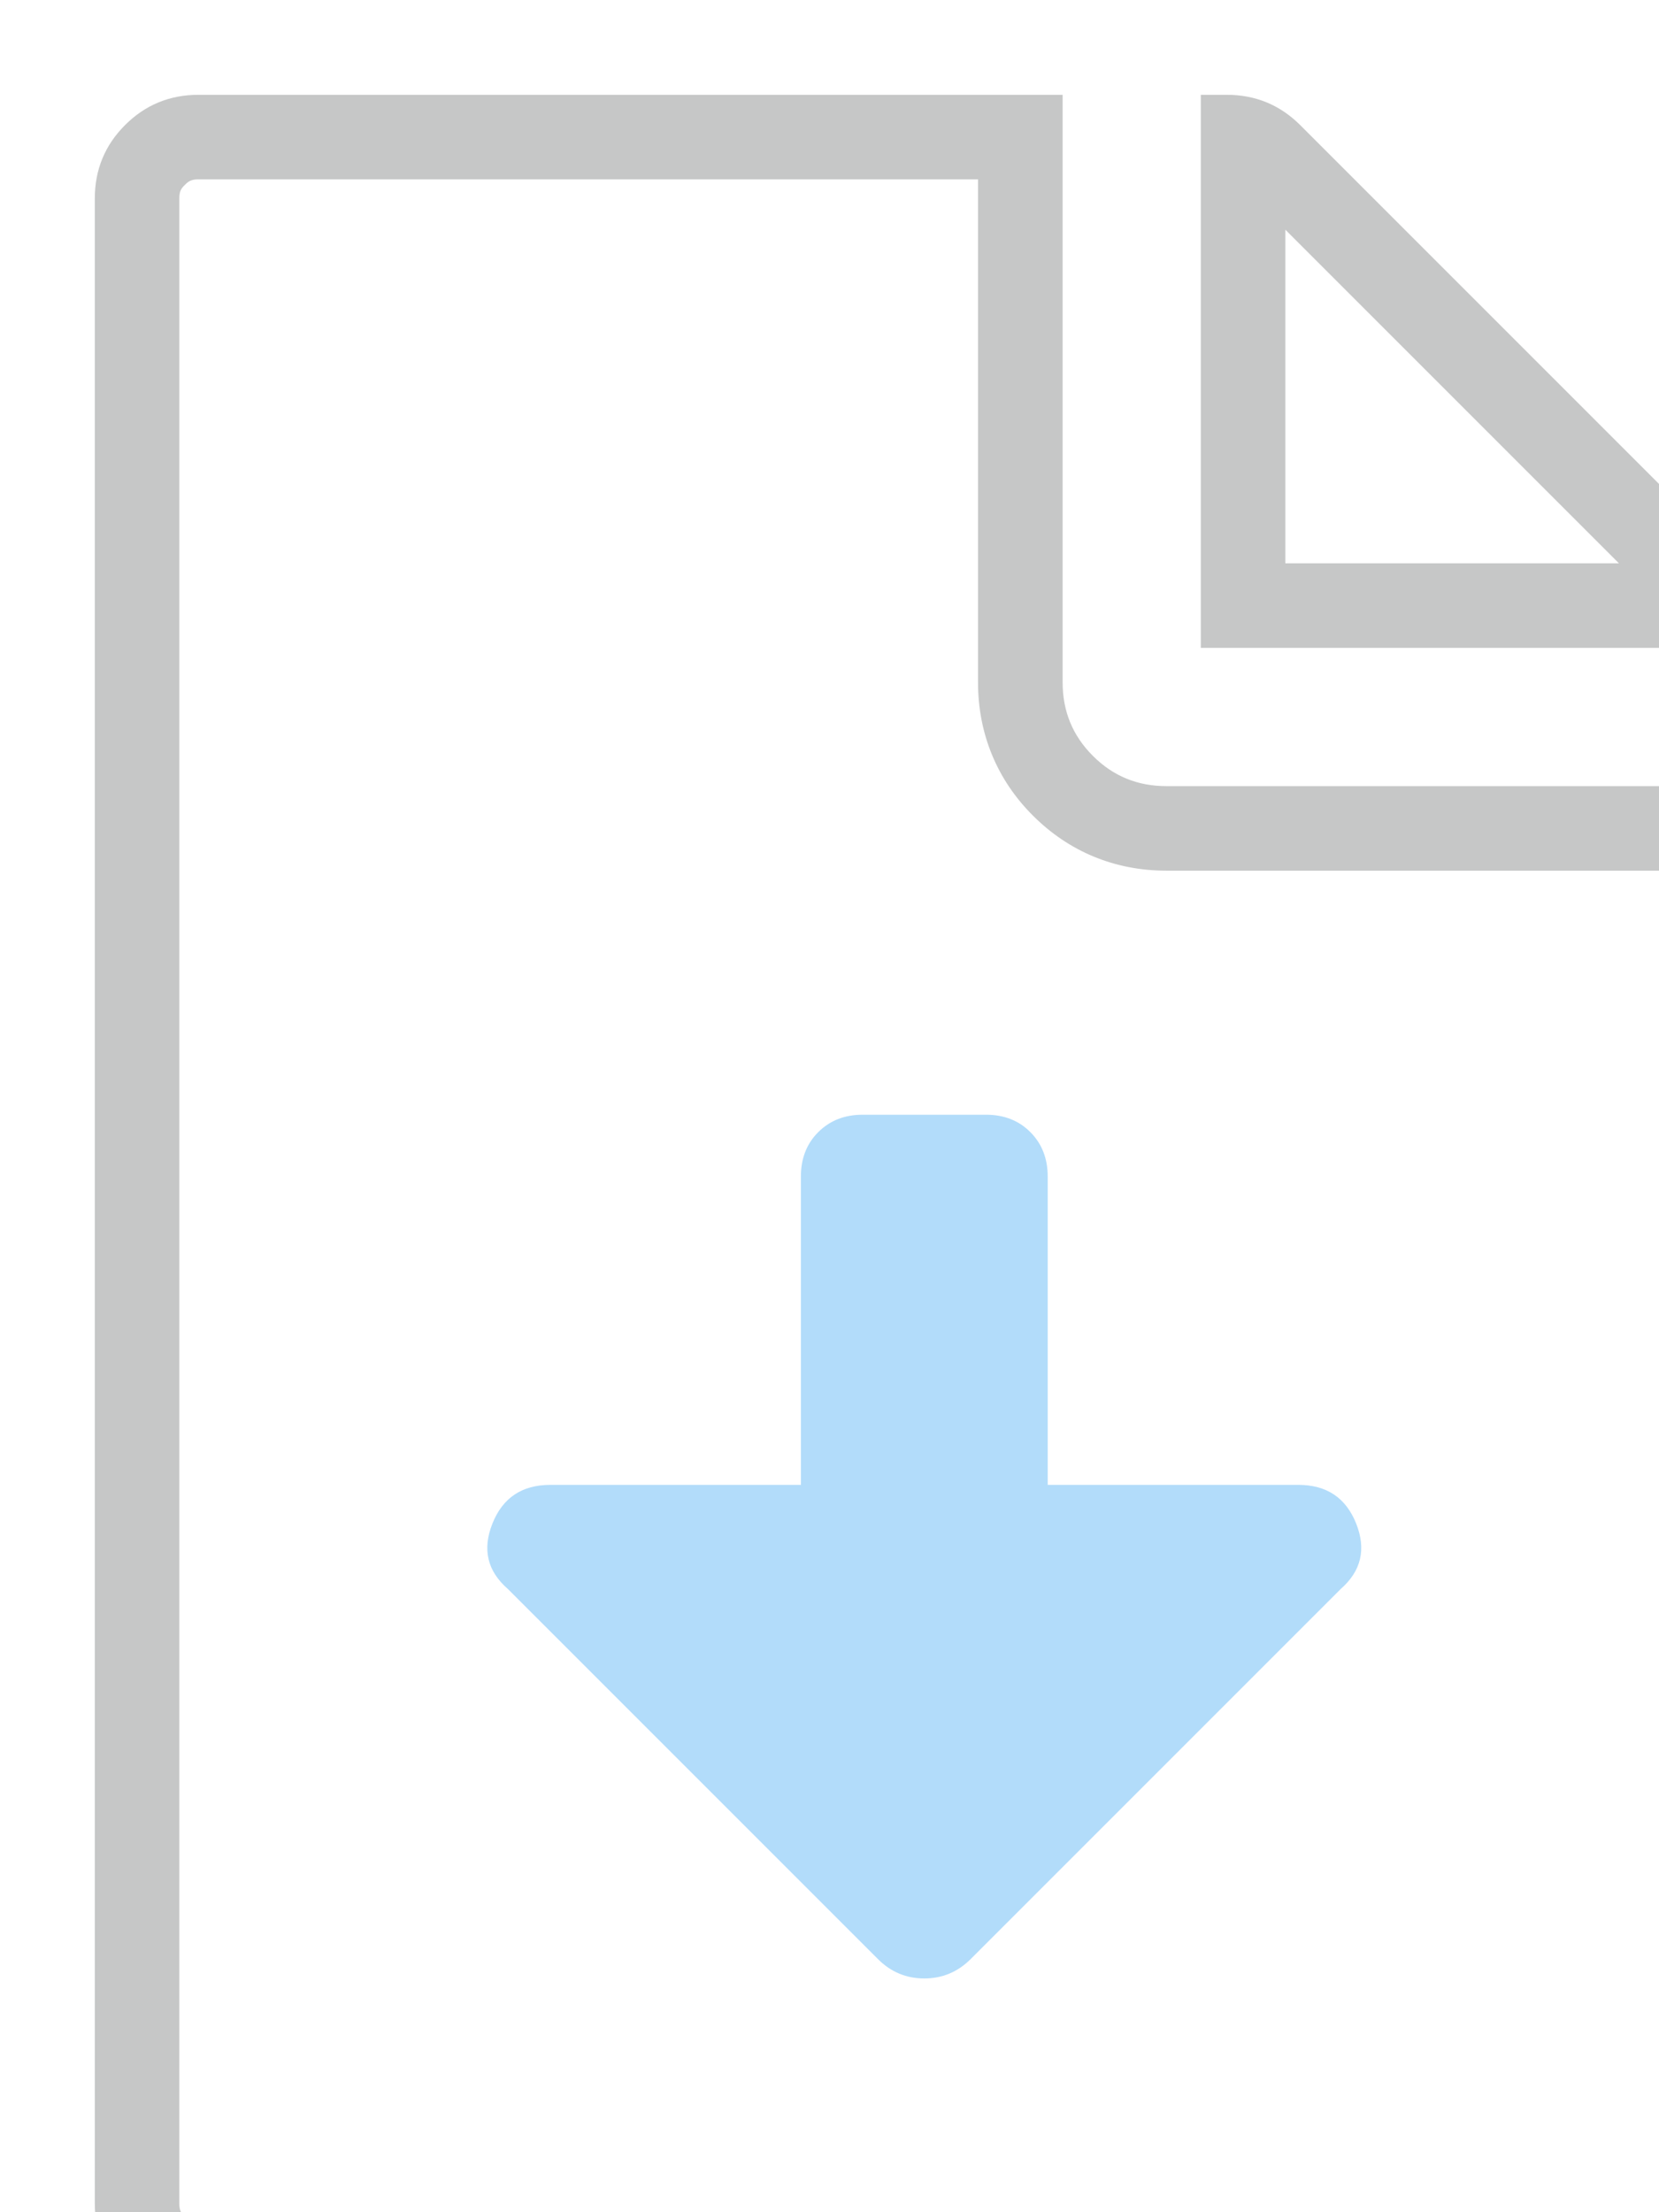
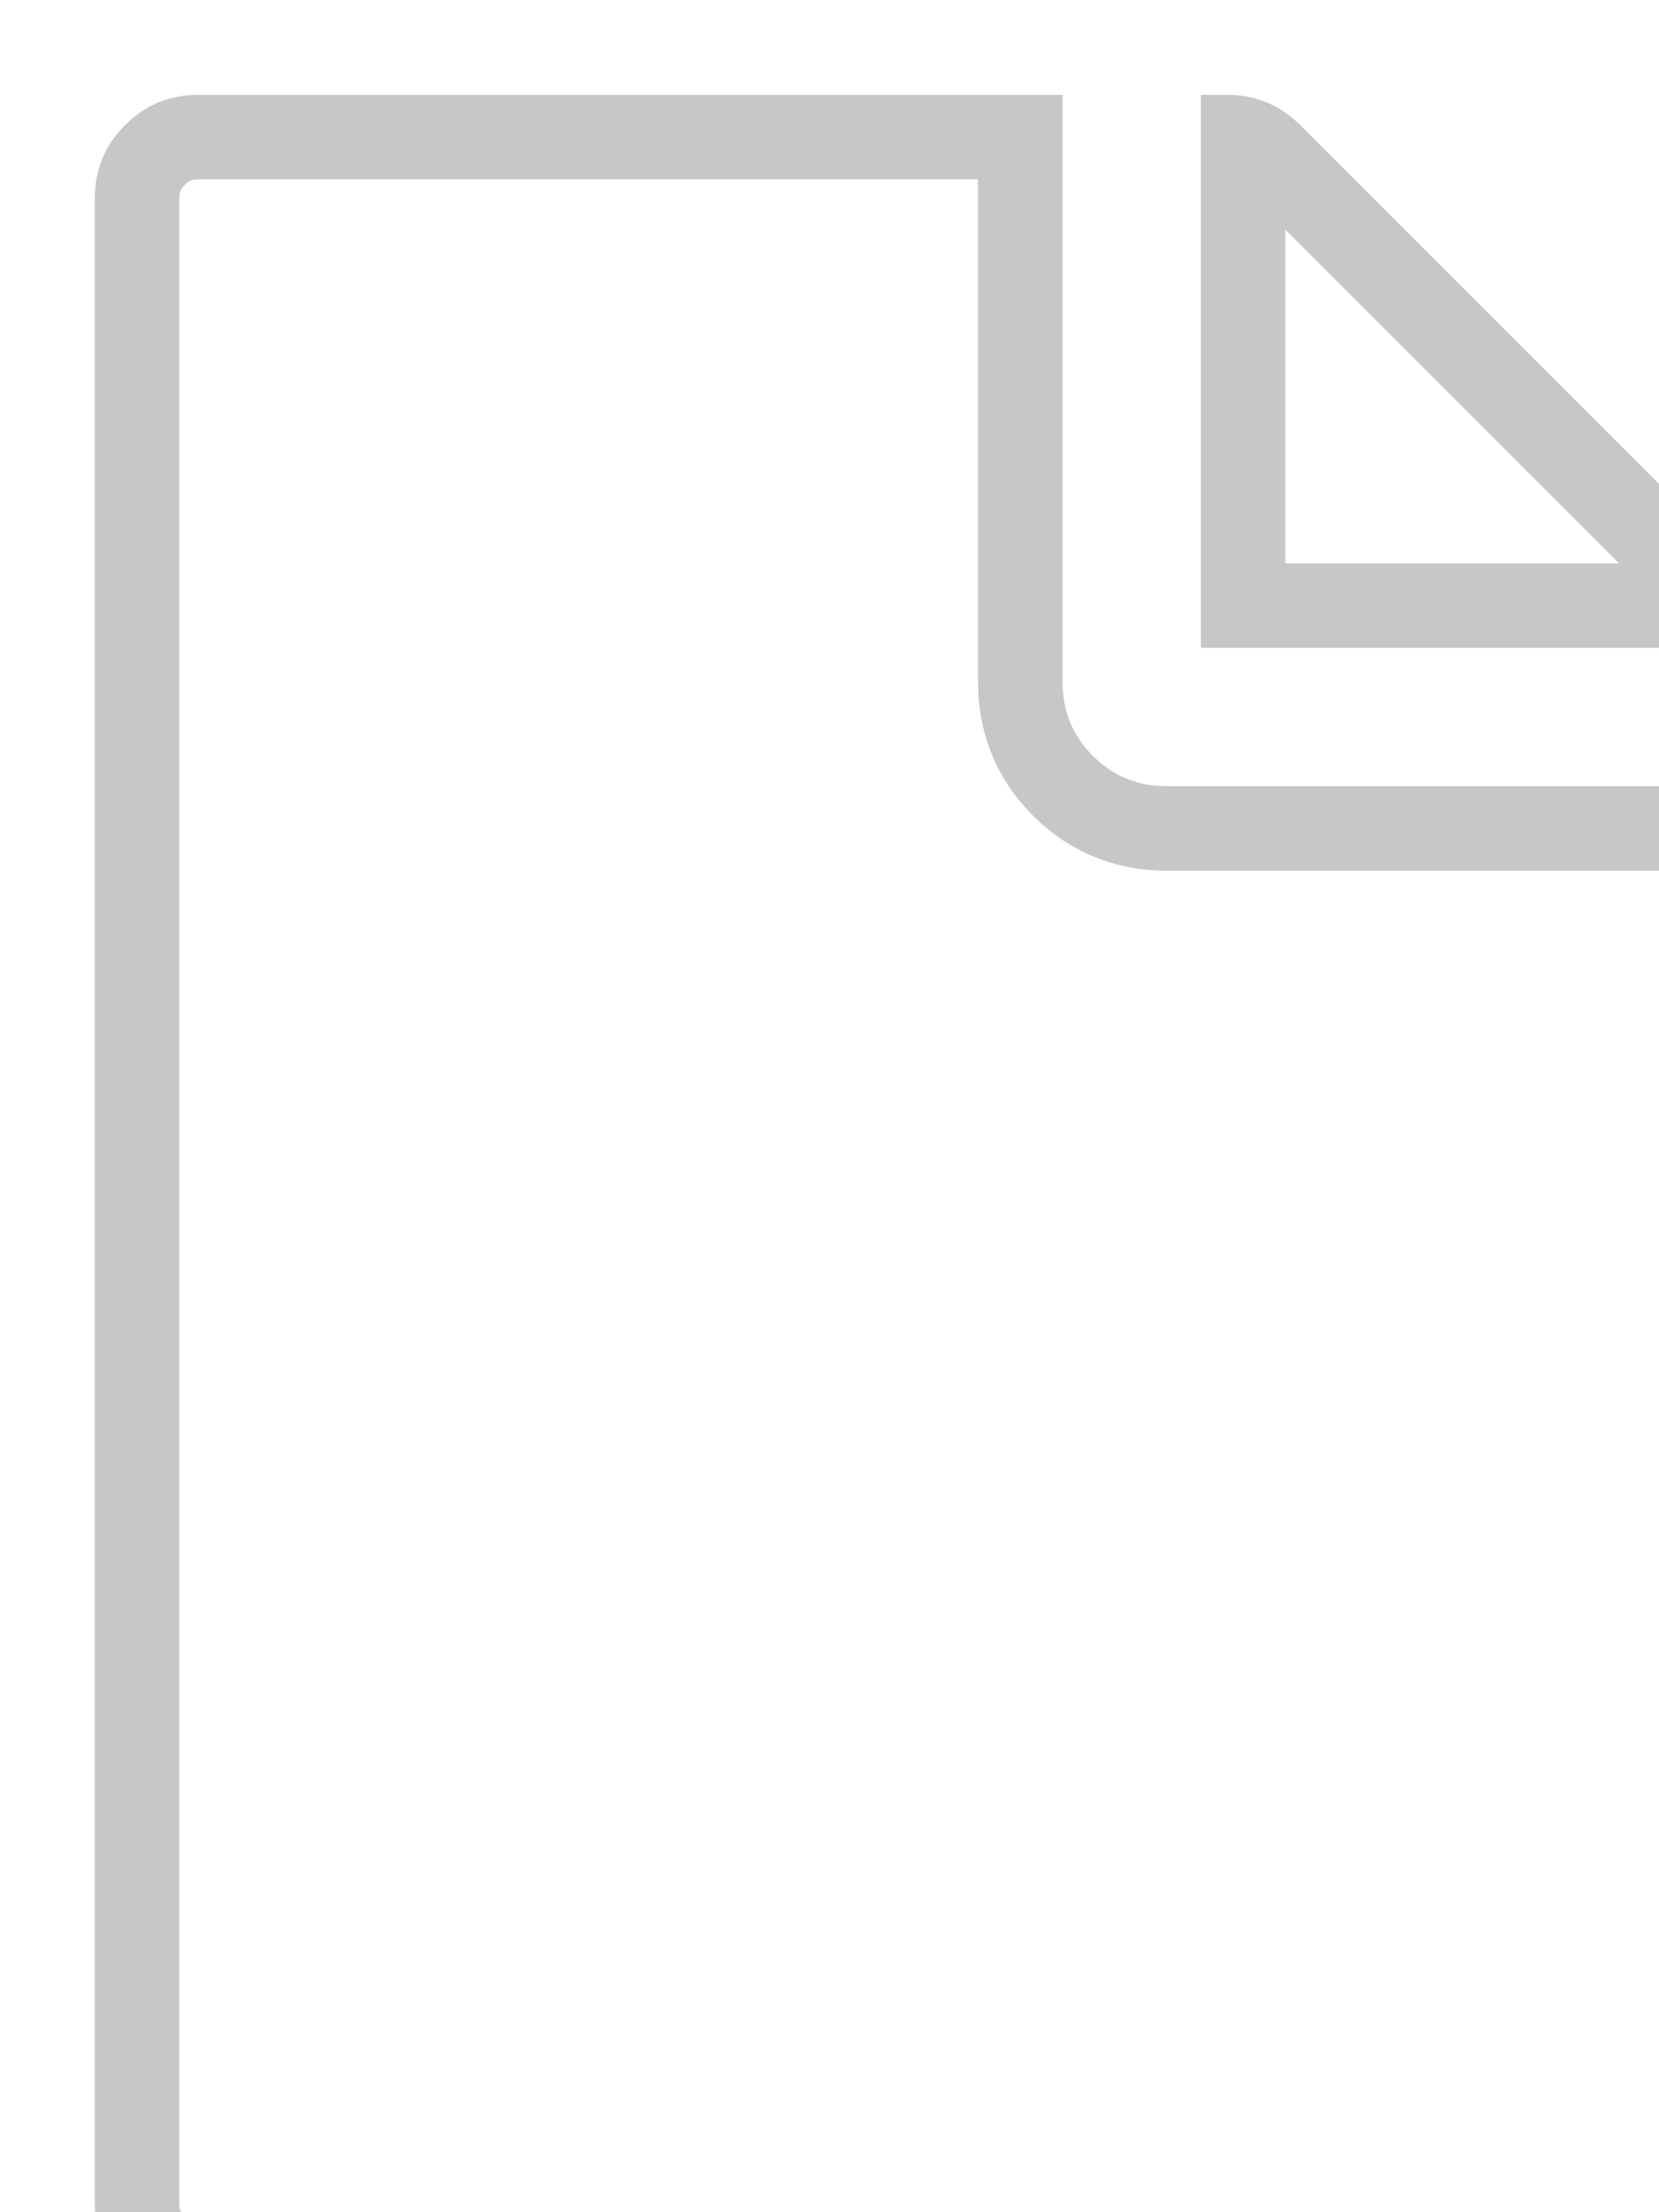
<svg xmlns="http://www.w3.org/2000/svg" version="1.1" id="Ebene_1" x="0px" y="0px" viewBox="0 0 210 280" style="enable-background:new 0 0 210 280;" xml:space="preserve">
  <style type="text/css">
	.st0{opacity:0.54;}
	.st1{fill:#969898;}
	.st2{opacity:0.4;fill:#3FA7F3;}
</style>
  <g>
    <g class="st0">
      <path class="st1" d="M123.8,22.7v63.68c0,6.49,2.41,12.33,6.95,16.85c4.55,4.56,10.38,6.97,16.87,6.97h63.68v168.68    c0,0.8-0.16,1.2-0.68,1.72c-0.55,0.55-0.94,0.71-1.75,0.71H25.13c-0.89,0-1.25-0.21-1.73-0.7c-0.49-0.49-0.7-0.84-0.7-1.73V25.13    c0-0.9,0.2-1.24,0.7-1.73c0.48-0.48,0.85-0.7,1.73-0.7H123.8 M162.7,29.07l42.23,42.23H162.7V29.07 M155.28,12H152v70h70v-3.28    c0-3.64-1.28-6.74-3.83-9.3l-53.59-53.59C162.02,13.28,158.92,12,155.28,12L155.28,12z M134.5,12H25.13    c-3.65,0-6.75,1.28-9.3,3.83c-2.56,2.56-3.83,5.66-3.83,9.3v253.75c0,3.64,1.27,6.74,3.83,9.3c2.55,2.55,5.65,3.83,9.3,3.83    h183.75c3.64,0,6.74-1.28,9.3-3.83c2.55-2.56,3.83-5.66,3.83-9.3V99.5h-74.37c-3.65,0-6.75-1.27-9.3-3.83    c-2.56-2.55-3.83-5.65-3.83-9.3V12L134.5,12z" />
    </g>
-     <path class="st2" d="M117,250.41c-2.28,0-4.23-0.81-5.86-2.44l-46.85-46.85c-2.61-2.27-3.26-5.04-1.95-8.3   c1.3-3.25,3.74-4.88,7.32-4.88h31.72V148.9c0-2.27,0.73-4.15,2.2-5.61c1.46-1.46,3.33-2.2,5.61-2.2h15.62   c2.27,0,4.15,0.73,5.61,2.2c1.46,1.46,2.2,3.34,2.2,5.61v39.04h31.72c3.58,0,6.02,1.63,7.32,4.88c1.3,3.26,0.65,6.02-1.95,8.3   l-46.85,46.85C121.22,249.6,119.27,250.41,117,250.41L117,250.41z" />
  </g>
</svg>